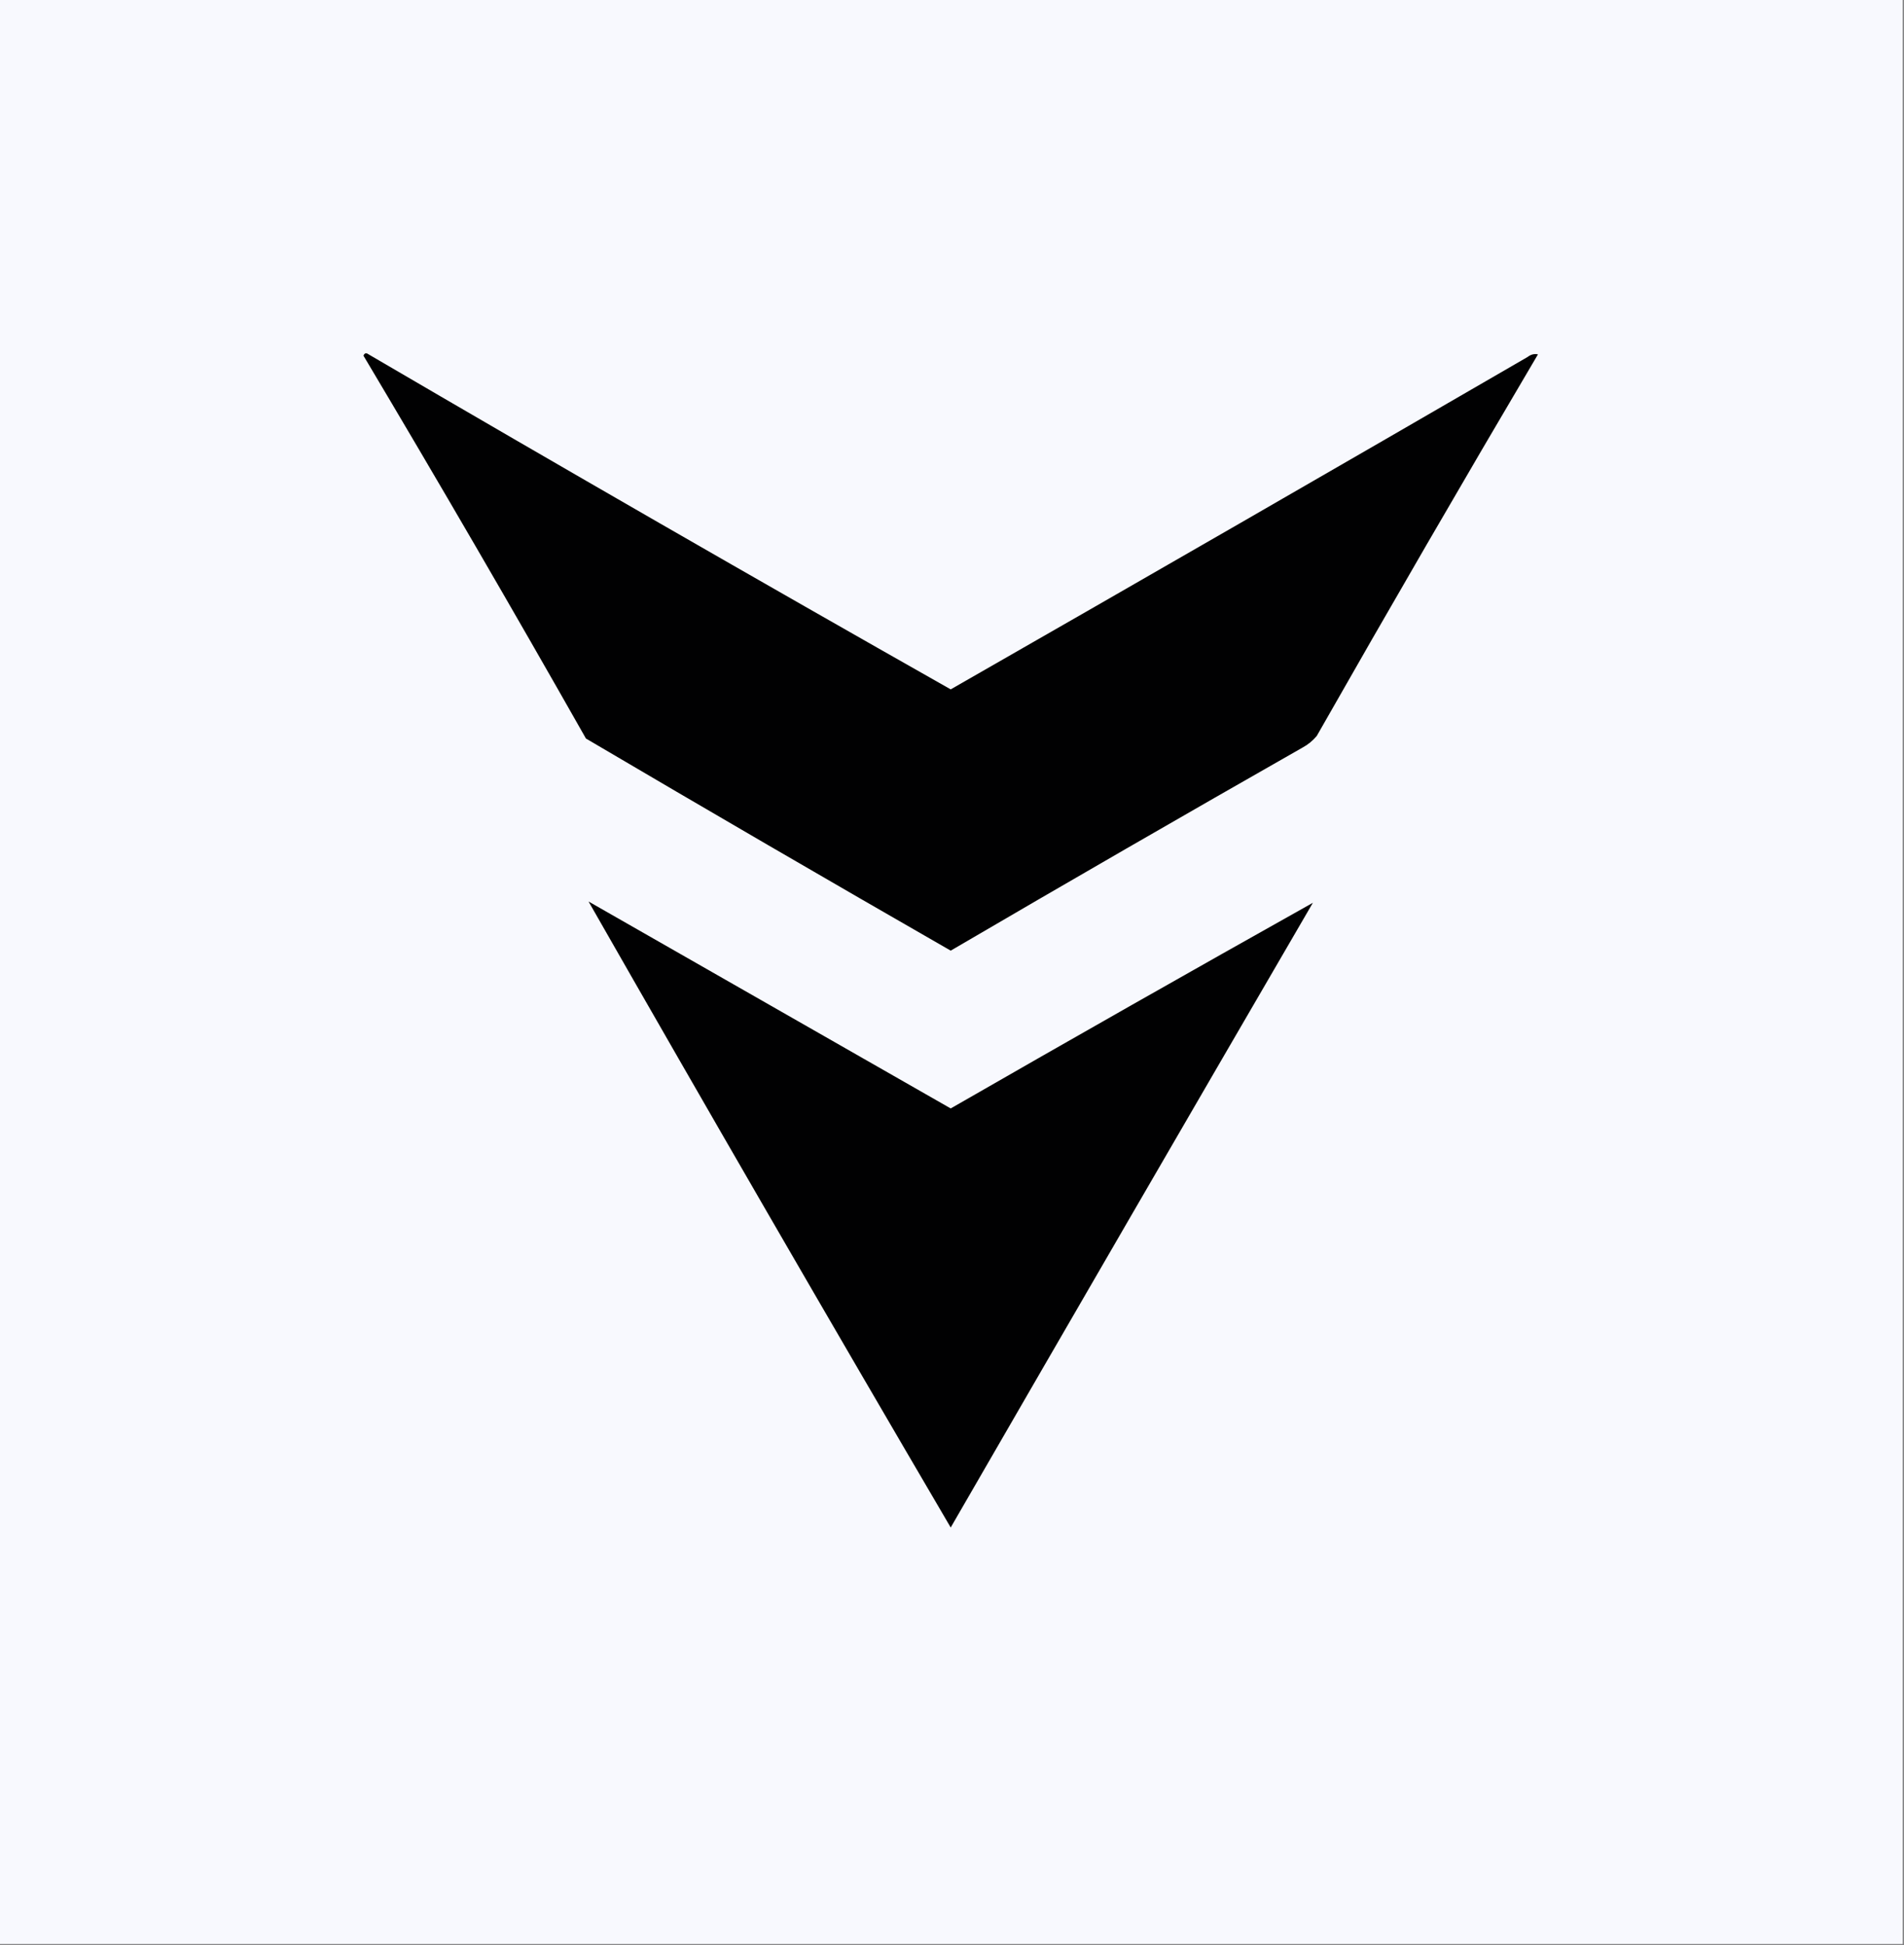
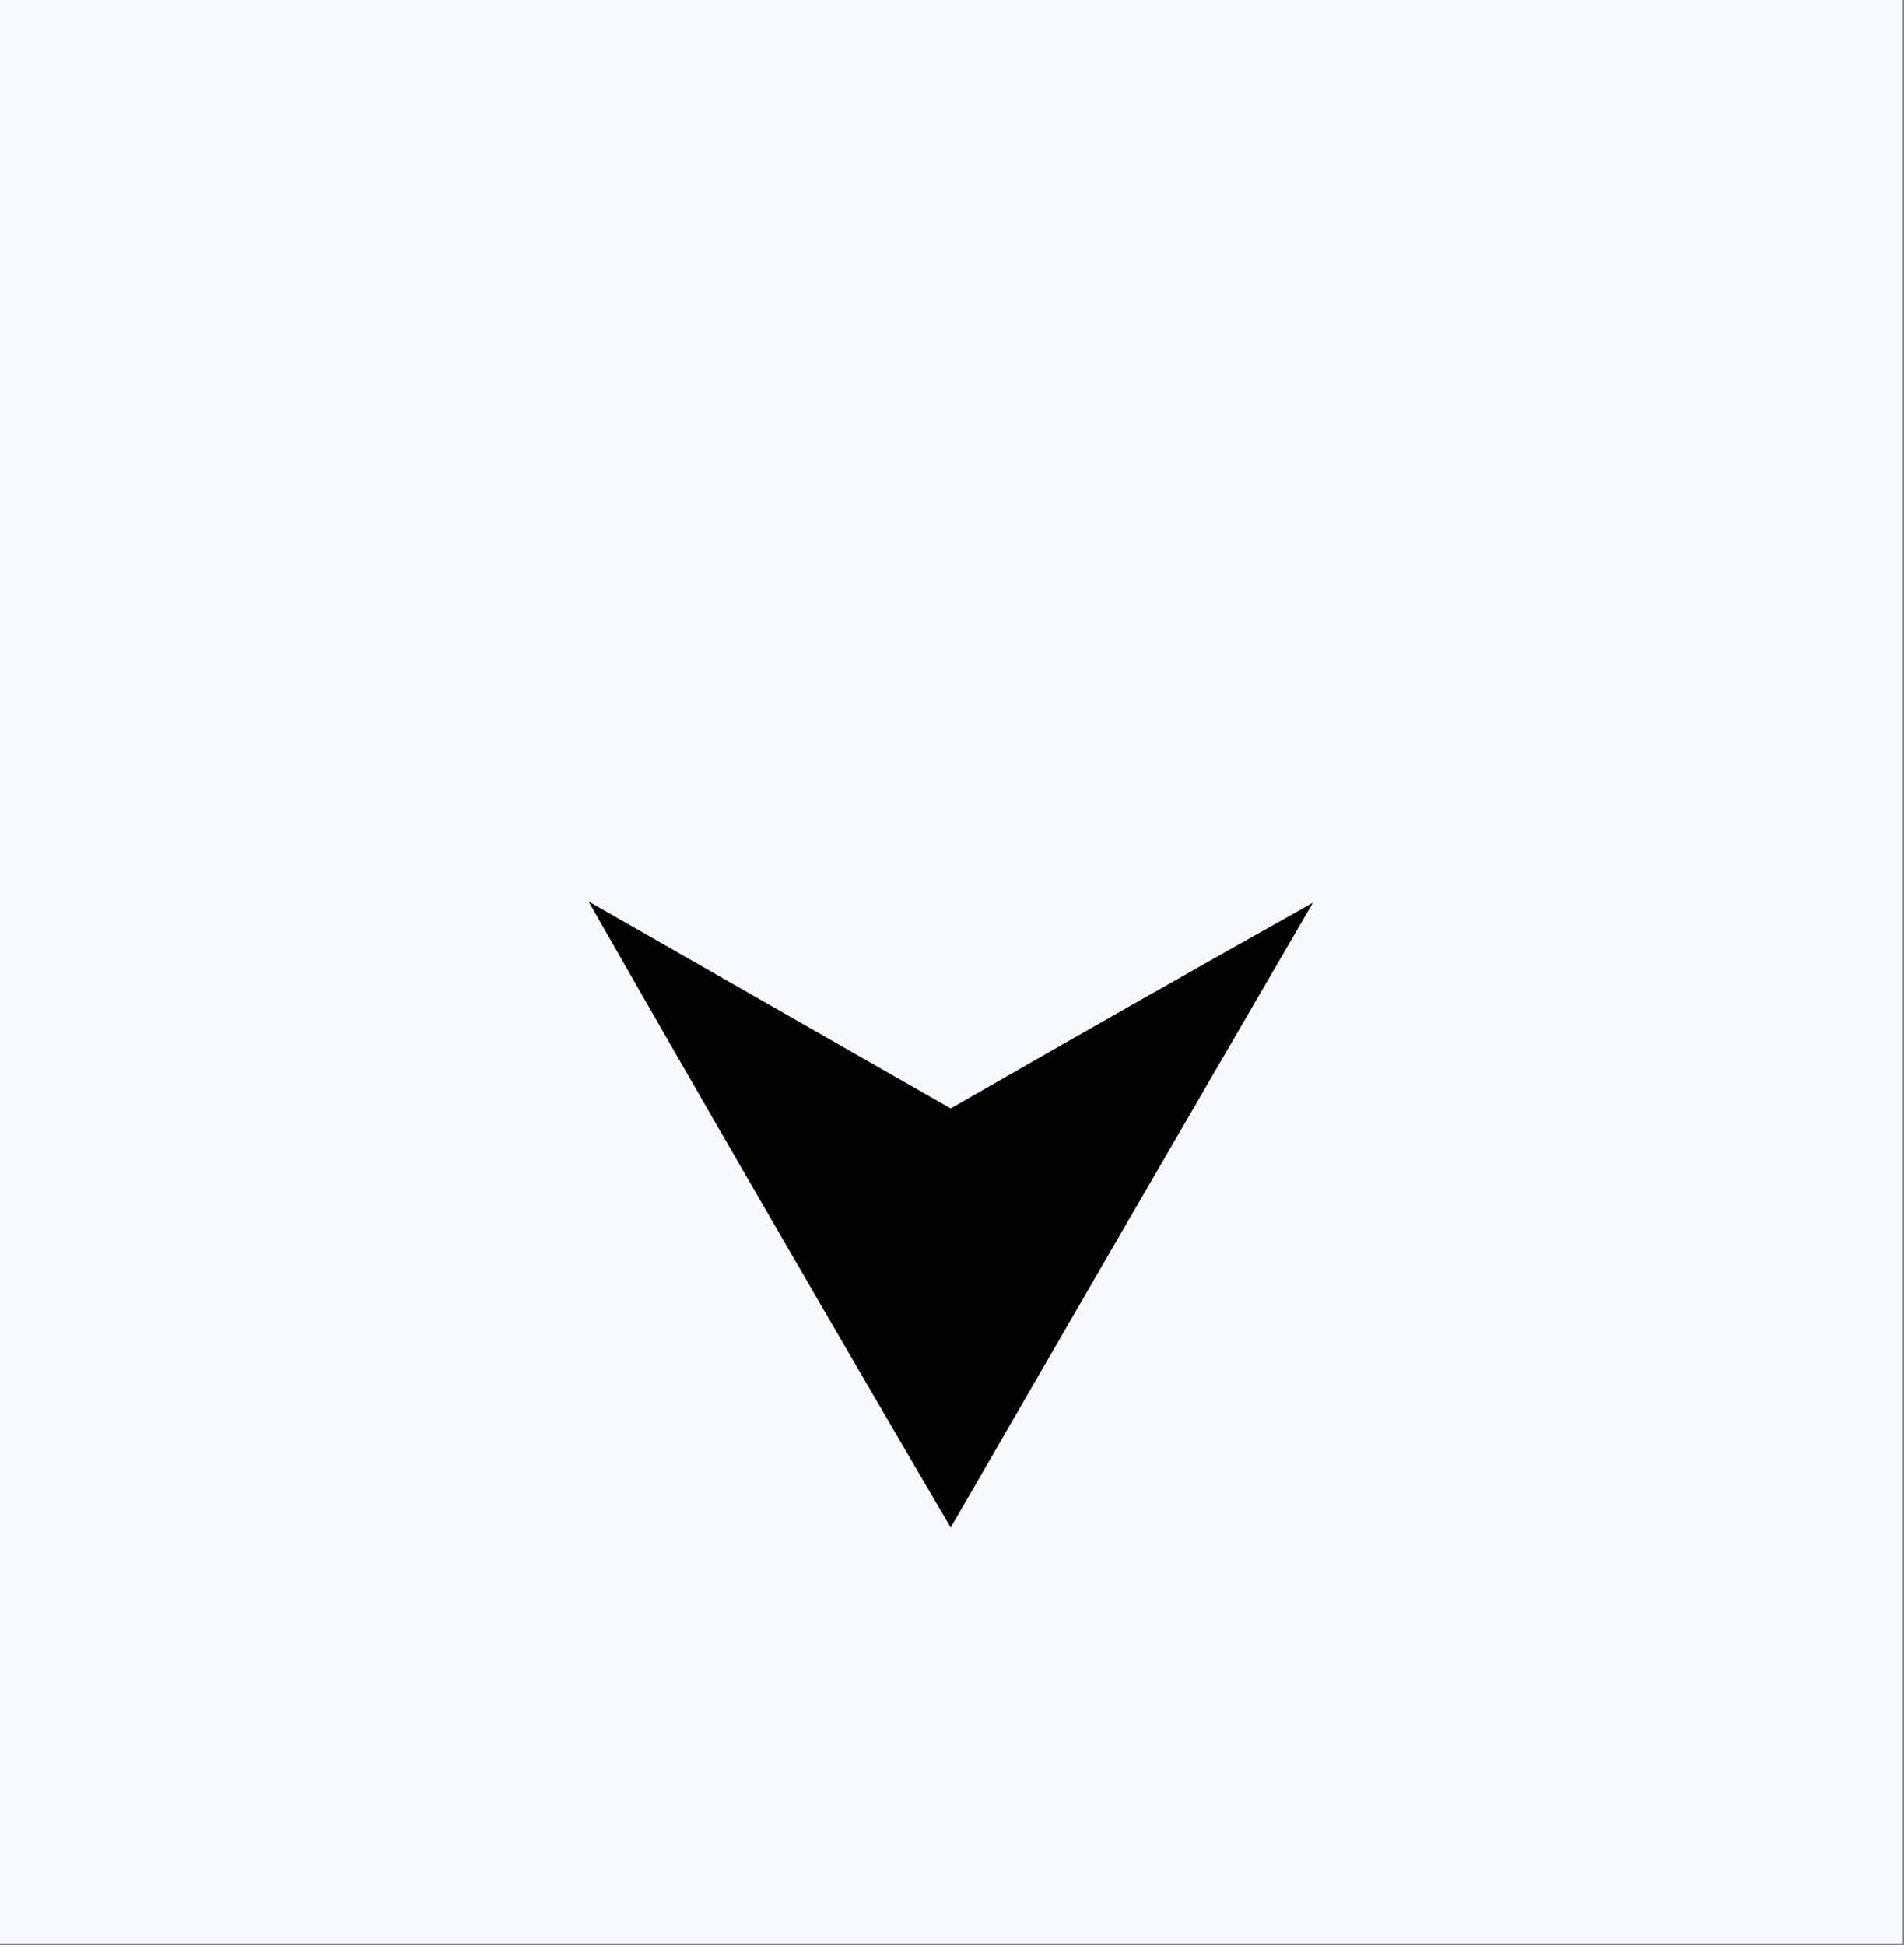
<svg xmlns="http://www.w3.org/2000/svg" version="1.1" width="736px" height="752px" style="shape-rendering:geometricPrecision; text-rendering:geometricPrecision; image-rendering:optimizeQuality; fill-rule:evenodd; clip-rule:evenodd">
  <rect width="100%" height="100%" fill="#808080" stroke="none" />
  <g>
    <path style="opacity:1" fill="#f8f9fe" d="M -0.5,-0.5 C 244.833,-0.5 490.167,-0.5 735.5,-0.5C 735.5,250.167 735.5,500.833 735.5,751.5C 490.167,751.5 244.833,751.5 -0.5,751.5C -0.5,500.833 -0.5,250.167 -0.5,-0.5 Z" />
  </g>
  <g>
-     <path style="opacity:1" fill="#010102" d="M 140.5,137.5 C 140.897,136.475 141.563,136.308 142.5,137C 217.211,180.688 292.211,223.855 367.5,266.5C 441.959,223.872 516.292,181.038 590.5,138C 591.759,137.018 593.092,136.685 594.5,137C 565.621,185.921 537.121,235.088 509,284.5C 507.442,286.359 505.609,287.859 503.5,289C 457.971,314.928 412.638,341.094 367.5,367.5C 320.336,340.419 273.336,313.086 226.5,285.5C 198.312,235.776 169.645,186.443 140.5,137.5 Z" />
-   </g>
+     </g>
  <g>
    <path style="opacity:1" fill="#010102" d="M 227.5,348.5 C 274.181,375.173 320.848,401.84 367.5,428.5C 414.149,401.684 460.815,375.184 507.5,349C 460.707,429.418 414.04,509.918 367.5,590.5C 320.346,510.038 273.68,429.371 227.5,348.5 Z" />
  </g>
</svg>